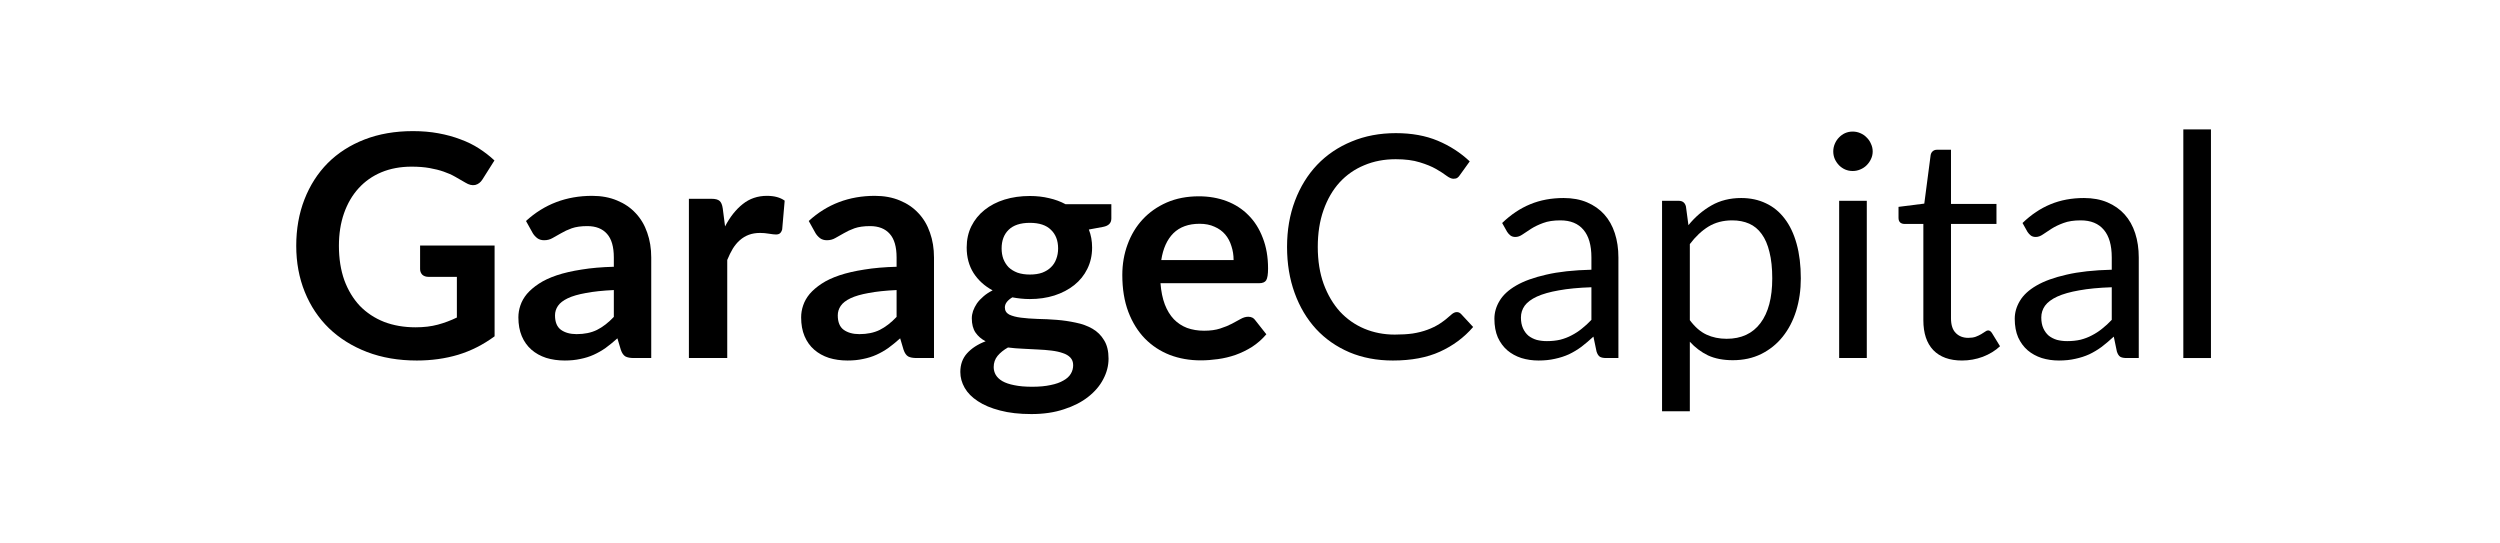
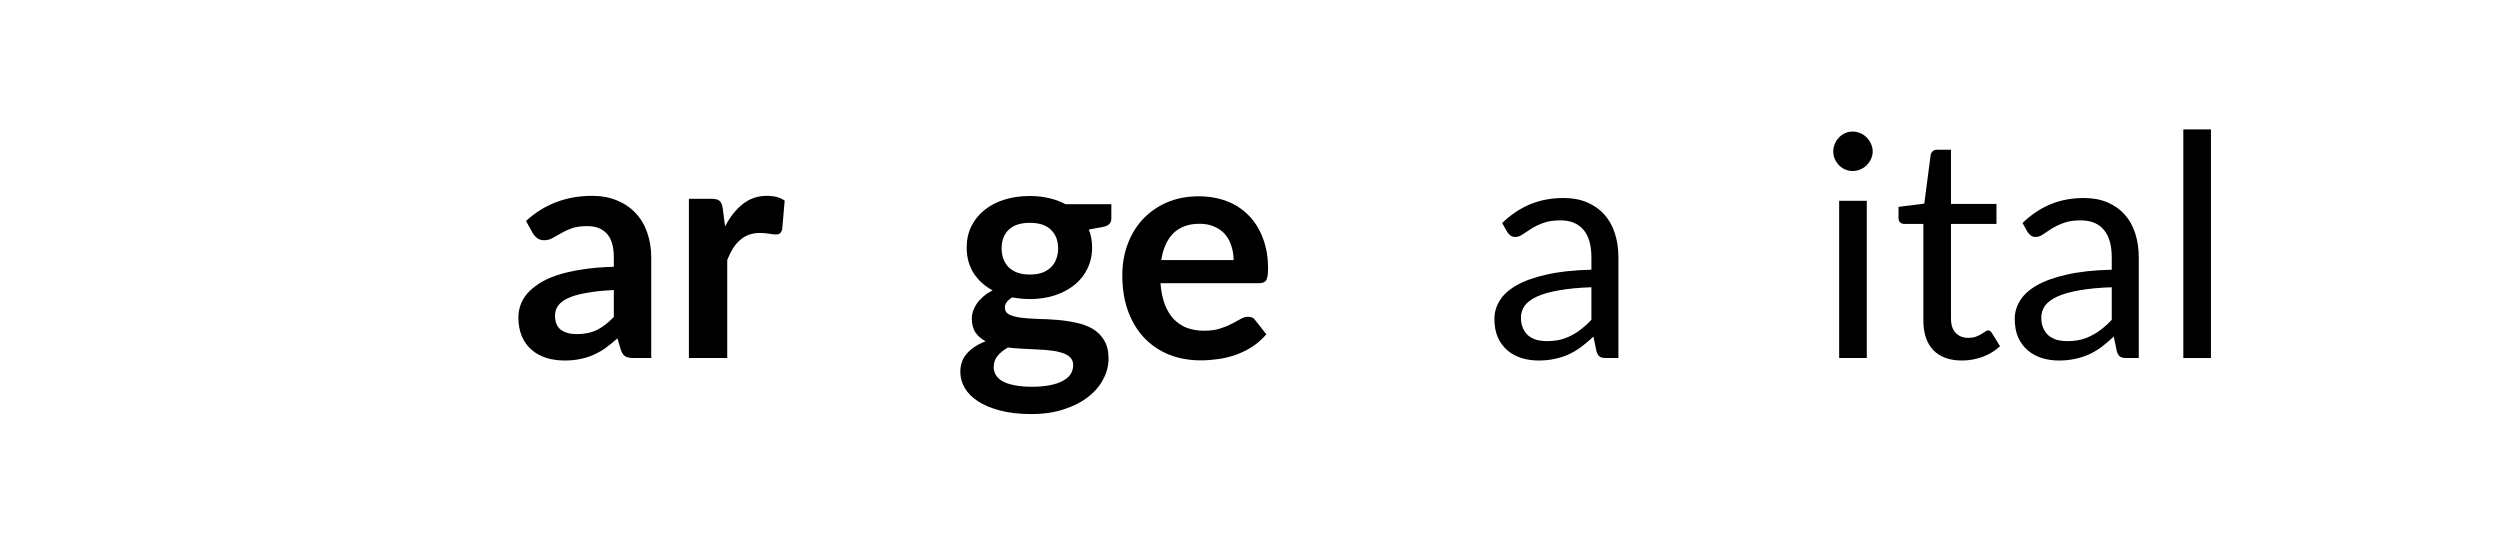
<svg xmlns="http://www.w3.org/2000/svg" width="184" height="40" viewBox="0 0 184 40" fill="none">
-   <path d="M36.402 18.069V24.752C35.564 25.369 34.669 25.822 33.718 26.111C32.773 26.393 31.76 26.534 30.679 26.534C29.331 26.534 28.109 26.325 27.012 25.906C25.923 25.487 24.99 24.904 24.213 24.158C23.444 23.412 22.85 22.521 22.431 21.485C22.012 20.449 21.803 19.318 21.803 18.092C21.803 16.851 22.005 15.712 22.408 14.677C22.812 13.641 23.383 12.75 24.122 12.003C24.868 11.257 25.77 10.678 26.829 10.267C27.888 9.856 29.076 9.65 30.393 9.65C31.064 9.65 31.688 9.703 32.267 9.81C32.853 9.917 33.394 10.065 33.889 10.255C34.392 10.438 34.849 10.663 35.26 10.93C35.671 11.196 36.048 11.489 36.391 11.809L35.511 13.203C35.374 13.424 35.195 13.561 34.974 13.614C34.753 13.66 34.513 13.603 34.255 13.443C34.003 13.298 33.752 13.153 33.501 13.009C33.249 12.864 32.967 12.738 32.655 12.632C32.35 12.525 32.004 12.437 31.616 12.369C31.235 12.3 30.793 12.266 30.291 12.266C29.476 12.266 28.737 12.403 28.074 12.677C27.419 12.951 26.86 13.344 26.395 13.854C25.93 14.364 25.573 14.977 25.321 15.693C25.07 16.409 24.944 17.209 24.944 18.092C24.944 19.037 25.078 19.882 25.344 20.628C25.618 21.367 25.999 21.995 26.486 22.513C26.981 23.023 27.576 23.416 28.268 23.69C28.962 23.956 29.735 24.09 30.587 24.09C31.197 24.09 31.741 24.025 32.221 23.895C32.701 23.766 33.169 23.591 33.626 23.37V20.377H31.547C31.349 20.377 31.193 20.323 31.079 20.217C30.972 20.103 30.919 19.966 30.919 19.806V18.069H36.402Z" fill="black" />
  <path d="M45.178 21.348C44.364 21.386 43.678 21.458 43.122 21.565C42.566 21.664 42.121 21.793 41.786 21.953C41.451 22.113 41.211 22.3 41.066 22.513C40.921 22.726 40.849 22.959 40.849 23.21C40.849 23.705 40.994 24.059 41.283 24.272C41.58 24.485 41.965 24.592 42.437 24.592C43.016 24.592 43.514 24.489 43.933 24.284C44.36 24.07 44.775 23.751 45.178 23.324V21.348ZM38.713 16.264C40.061 15.031 41.683 14.414 43.579 14.414C44.265 14.414 44.878 14.528 45.418 14.756C45.959 14.977 46.416 15.29 46.789 15.693C47.162 16.089 47.444 16.565 47.635 17.121C47.833 17.677 47.931 18.286 47.931 18.949V26.351H46.652C46.386 26.351 46.18 26.313 46.035 26.237C45.891 26.153 45.776 25.99 45.693 25.746L45.441 24.901C45.144 25.167 44.855 25.403 44.573 25.609C44.291 25.807 43.998 25.974 43.693 26.111C43.389 26.249 43.061 26.351 42.711 26.42C42.368 26.496 41.987 26.534 41.569 26.534C41.074 26.534 40.617 26.469 40.198 26.34C39.779 26.203 39.417 26.001 39.112 25.735C38.808 25.468 38.572 25.137 38.404 24.741C38.237 24.345 38.153 23.884 38.153 23.358C38.153 23.061 38.202 22.768 38.301 22.479C38.401 22.182 38.56 21.9 38.781 21.633C39.01 21.367 39.303 21.116 39.661 20.88C40.019 20.643 40.457 20.438 40.975 20.263C41.5 20.087 42.109 19.947 42.802 19.84C43.495 19.726 44.287 19.657 45.178 19.634V18.949C45.178 18.165 45.011 17.586 44.676 17.212C44.341 16.832 43.857 16.641 43.225 16.641C42.768 16.641 42.387 16.695 42.083 16.801C41.786 16.908 41.523 17.03 41.294 17.167C41.066 17.296 40.856 17.414 40.666 17.521C40.483 17.628 40.278 17.681 40.049 17.681C39.851 17.681 39.684 17.631 39.547 17.532C39.41 17.426 39.299 17.304 39.215 17.167L38.713 16.264Z" fill="black" />
  <path d="M53.365 16.664C53.73 15.963 54.165 15.415 54.667 15.019C55.17 14.616 55.764 14.414 56.449 14.414C56.99 14.414 57.424 14.532 57.752 14.768L57.569 16.881C57.531 17.018 57.474 17.117 57.397 17.178C57.329 17.232 57.234 17.258 57.112 17.258C56.998 17.258 56.826 17.239 56.598 17.201C56.377 17.163 56.16 17.144 55.947 17.144C55.634 17.144 55.356 17.19 55.113 17.281C54.869 17.372 54.648 17.506 54.45 17.681C54.26 17.848 54.088 18.054 53.936 18.298C53.791 18.541 53.654 18.819 53.525 19.132V26.351H50.703V14.631H52.36C52.649 14.631 52.851 14.684 52.965 14.791C53.079 14.89 53.156 15.072 53.194 15.339L53.365 16.664Z" fill="black" />
-   <path d="M65.989 21.348C65.174 21.386 64.489 21.458 63.933 21.565C63.377 21.664 62.931 21.793 62.596 21.953C62.261 22.113 62.021 22.3 61.877 22.513C61.732 22.726 61.66 22.959 61.66 23.21C61.66 23.705 61.804 24.059 62.094 24.272C62.391 24.485 62.775 24.592 63.247 24.592C63.826 24.592 64.325 24.489 64.744 24.284C65.17 24.07 65.585 23.751 65.989 23.324V21.348ZM59.523 16.264C60.871 15.031 62.493 14.414 64.39 14.414C65.075 14.414 65.688 14.528 66.229 14.756C66.77 14.977 67.227 15.29 67.6 15.693C67.973 16.089 68.255 16.565 68.445 17.121C68.643 17.677 68.742 18.286 68.742 18.949V26.351H67.463C67.196 26.351 66.99 26.313 66.846 26.237C66.701 26.153 66.587 25.99 66.503 25.746L66.252 24.901C65.955 25.167 65.665 25.403 65.384 25.609C65.102 25.807 64.809 25.974 64.504 26.111C64.199 26.249 63.872 26.351 63.522 26.42C63.179 26.496 62.798 26.534 62.379 26.534C61.884 26.534 61.427 26.469 61.008 26.34C60.59 26.203 60.228 26.001 59.923 25.735C59.618 25.468 59.382 25.137 59.215 24.741C59.047 24.345 58.964 23.884 58.964 23.358C58.964 23.061 59.013 22.768 59.112 22.479C59.211 22.182 59.371 21.9 59.592 21.633C59.82 21.367 60.114 21.116 60.471 20.88C60.829 20.643 61.267 20.438 61.785 20.263C62.311 20.087 62.92 19.947 63.613 19.84C64.306 19.726 65.098 19.657 65.989 19.634V18.949C65.989 18.165 65.822 17.586 65.486 17.212C65.151 16.832 64.668 16.641 64.036 16.641C63.579 16.641 63.198 16.695 62.893 16.801C62.596 16.908 62.334 17.03 62.105 17.167C61.877 17.296 61.667 17.414 61.477 17.521C61.294 17.628 61.088 17.681 60.86 17.681C60.662 17.681 60.494 17.631 60.357 17.532C60.22 17.426 60.11 17.304 60.026 17.167L59.523 16.264Z" fill="black" />
  <path d="M75.798 20.206C76.148 20.206 76.453 20.16 76.712 20.068C76.971 19.969 77.184 19.836 77.351 19.669C77.526 19.501 77.656 19.299 77.74 19.063C77.831 18.827 77.877 18.568 77.877 18.286C77.877 17.707 77.702 17.251 77.351 16.916C77.008 16.573 76.491 16.401 75.798 16.401C75.105 16.401 74.583 16.573 74.233 16.916C73.89 17.251 73.719 17.707 73.719 18.286C73.719 18.561 73.76 18.816 73.844 19.052C73.936 19.288 74.065 19.493 74.233 19.669C74.408 19.836 74.625 19.969 74.884 20.068C75.15 20.16 75.455 20.206 75.798 20.206ZM78.985 26.877C78.985 26.648 78.916 26.462 78.779 26.317C78.642 26.172 78.456 26.062 78.219 25.986C77.983 25.902 77.705 25.841 77.385 25.803C77.073 25.765 76.738 25.738 76.38 25.723C76.03 25.7 75.664 25.681 75.284 25.666C74.91 25.651 74.545 25.62 74.187 25.575C73.875 25.75 73.62 25.955 73.421 26.192C73.231 26.427 73.136 26.702 73.136 27.014C73.136 27.22 73.185 27.41 73.284 27.585C73.391 27.768 73.555 27.924 73.776 28.053C74.004 28.183 74.297 28.282 74.655 28.351C75.013 28.427 75.451 28.465 75.969 28.465C76.495 28.465 76.948 28.423 77.328 28.339C77.709 28.263 78.021 28.152 78.265 28.008C78.516 27.871 78.699 27.703 78.814 27.505C78.928 27.315 78.985 27.105 78.985 26.877ZM81.795 15.031V16.082C81.795 16.417 81.593 16.622 81.19 16.698L80.139 16.893C80.299 17.296 80.379 17.738 80.379 18.218C80.379 18.797 80.26 19.322 80.024 19.794C79.796 20.259 79.476 20.655 79.065 20.982C78.653 21.31 78.166 21.565 77.603 21.748C77.047 21.923 76.445 22.01 75.798 22.01C75.569 22.01 75.348 21.999 75.135 21.976C74.922 21.953 74.712 21.923 74.507 21.885C74.141 22.106 73.958 22.353 73.958 22.627C73.958 22.863 74.065 23.038 74.278 23.153C74.499 23.259 74.789 23.336 75.147 23.381C75.504 23.427 75.912 23.457 76.369 23.473C76.826 23.48 77.294 23.503 77.774 23.541C78.254 23.579 78.722 23.648 79.179 23.747C79.636 23.838 80.043 23.987 80.401 24.192C80.759 24.398 81.045 24.68 81.258 25.038C81.479 25.388 81.589 25.841 81.589 26.397C81.589 26.915 81.46 27.418 81.201 27.905C80.95 28.392 80.58 28.826 80.093 29.207C79.613 29.588 79.019 29.893 78.311 30.121C77.61 30.357 76.811 30.475 75.912 30.475C75.028 30.475 74.259 30.388 73.604 30.213C72.949 30.045 72.405 29.817 71.971 29.527C71.537 29.245 71.213 28.918 71 28.545C70.787 28.172 70.68 27.783 70.68 27.38C70.68 26.831 70.844 26.374 71.171 26.009C71.506 25.636 71.963 25.338 72.542 25.118C72.23 24.958 71.982 24.744 71.799 24.478C71.617 24.211 71.525 23.861 71.525 23.427C71.525 23.252 71.556 23.073 71.617 22.89C71.685 22.7 71.78 22.513 71.902 22.33C72.032 22.148 72.192 21.976 72.382 21.816C72.572 21.649 72.797 21.5 73.056 21.371C72.462 21.051 71.994 20.624 71.651 20.091C71.316 19.558 71.148 18.934 71.148 18.218C71.148 17.639 71.263 17.117 71.491 16.653C71.727 16.181 72.051 15.781 72.462 15.453C72.881 15.118 73.372 14.863 73.936 14.688C74.507 14.513 75.127 14.425 75.798 14.425C76.3 14.425 76.772 14.478 77.214 14.585C77.656 14.684 78.059 14.833 78.425 15.031H81.795Z" fill="black" />
  <path d="M90.793 19.143C90.793 18.777 90.739 18.435 90.633 18.115C90.534 17.788 90.382 17.502 90.176 17.258C89.97 17.015 89.707 16.824 89.388 16.687C89.075 16.542 88.71 16.47 88.291 16.47C87.476 16.47 86.833 16.702 86.36 17.167C85.896 17.631 85.599 18.29 85.469 19.143H90.793ZM85.412 20.845C85.458 21.447 85.564 21.968 85.732 22.41C85.9 22.844 86.121 23.206 86.395 23.495C86.669 23.777 86.993 23.991 87.366 24.135C87.746 24.272 88.165 24.341 88.622 24.341C89.079 24.341 89.471 24.288 89.799 24.181C90.134 24.074 90.423 23.956 90.667 23.827C90.918 23.697 91.135 23.579 91.318 23.473C91.509 23.366 91.691 23.313 91.867 23.313C92.103 23.313 92.278 23.4 92.392 23.575L93.203 24.604C92.891 24.969 92.54 25.278 92.152 25.529C91.764 25.773 91.356 25.971 90.93 26.123C90.511 26.268 90.081 26.37 89.639 26.431C89.205 26.492 88.782 26.523 88.371 26.523C87.556 26.523 86.798 26.39 86.098 26.123C85.397 25.849 84.788 25.449 84.27 24.923C83.752 24.39 83.344 23.735 83.047 22.959C82.751 22.174 82.602 21.268 82.602 20.24C82.602 19.44 82.731 18.69 82.99 17.989C83.249 17.281 83.619 16.668 84.099 16.15C84.586 15.625 85.176 15.21 85.869 14.905C86.57 14.6 87.358 14.448 88.234 14.448C88.973 14.448 89.654 14.566 90.279 14.802C90.903 15.038 91.44 15.385 91.889 15.842C92.339 16.291 92.689 16.847 92.94 17.509C93.199 18.165 93.329 18.915 93.329 19.76C93.329 20.186 93.283 20.476 93.192 20.628C93.1 20.773 92.925 20.845 92.666 20.845H85.412Z" fill="black" />
-   <path d="M107.224 22.97C107.346 22.97 107.452 23.02 107.544 23.119L108.423 24.067C107.753 24.843 106.938 25.449 105.979 25.883C105.027 26.317 103.873 26.534 102.517 26.534C101.345 26.534 100.278 26.332 99.319 25.929C98.359 25.517 97.541 24.946 96.863 24.215C96.185 23.476 95.659 22.593 95.286 21.565C94.913 20.537 94.727 19.406 94.727 18.172C94.727 16.938 94.921 15.807 95.309 14.779C95.698 13.751 96.242 12.868 96.943 12.129C97.651 11.39 98.496 10.819 99.479 10.415C100.461 10.004 101.546 9.799 102.735 9.799C103.9 9.799 104.928 9.985 105.819 10.358C106.71 10.732 107.494 11.238 108.172 11.878L107.441 12.894C107.395 12.97 107.334 13.035 107.258 13.089C107.19 13.134 107.095 13.157 106.973 13.157C106.836 13.157 106.668 13.085 106.47 12.94C106.272 12.788 106.013 12.62 105.693 12.437C105.373 12.255 104.974 12.091 104.494 11.946C104.014 11.794 103.424 11.718 102.723 11.718C101.878 11.718 101.105 11.866 100.404 12.163C99.703 12.453 99.098 12.875 98.588 13.431C98.085 13.987 97.693 14.665 97.411 15.465C97.129 16.264 96.988 17.167 96.988 18.172C96.988 19.193 97.133 20.103 97.422 20.902C97.719 21.702 98.119 22.38 98.622 22.936C99.132 23.484 99.73 23.903 100.416 24.192C101.109 24.482 101.855 24.626 102.655 24.626C103.142 24.626 103.58 24.6 103.968 24.547C104.364 24.485 104.726 24.394 105.053 24.272C105.389 24.15 105.697 23.998 105.979 23.815C106.268 23.625 106.554 23.4 106.836 23.141C106.965 23.027 107.095 22.97 107.224 22.97Z" fill="black" />
  <path d="M117.128 21.142C116.191 21.173 115.391 21.249 114.729 21.371C114.074 21.485 113.537 21.637 113.118 21.828C112.707 22.018 112.406 22.243 112.215 22.502C112.033 22.761 111.941 23.05 111.941 23.37C111.941 23.674 111.991 23.937 112.09 24.158C112.189 24.379 112.322 24.562 112.49 24.706C112.665 24.843 112.867 24.946 113.095 25.015C113.331 25.076 113.582 25.106 113.849 25.106C114.207 25.106 114.534 25.072 114.831 25.003C115.128 24.927 115.406 24.821 115.665 24.683C115.932 24.547 116.183 24.383 116.419 24.192C116.663 24.002 116.899 23.785 117.128 23.541V21.142ZM110.559 16.413C111.199 15.796 111.888 15.335 112.627 15.031C113.365 14.726 114.184 14.574 115.083 14.574C115.73 14.574 116.305 14.68 116.808 14.893C117.31 15.107 117.733 15.404 118.076 15.784C118.418 16.165 118.677 16.626 118.852 17.167C119.028 17.707 119.115 18.302 119.115 18.949V26.351H118.213C118.015 26.351 117.862 26.321 117.756 26.26C117.649 26.192 117.565 26.062 117.505 25.872L117.276 24.775C116.971 25.057 116.674 25.308 116.385 25.529C116.096 25.742 115.791 25.925 115.471 26.077C115.151 26.222 114.809 26.332 114.443 26.409C114.085 26.492 113.685 26.534 113.243 26.534C112.794 26.534 112.371 26.473 111.975 26.351C111.579 26.222 111.233 26.032 110.936 25.78C110.647 25.529 110.414 25.213 110.239 24.832C110.072 24.444 109.988 23.987 109.988 23.461C109.988 23.004 110.113 22.566 110.365 22.148C110.616 21.721 111.024 21.344 111.587 21.017C112.151 20.689 112.886 20.422 113.792 20.217C114.698 20.004 115.81 19.882 117.128 19.851V18.949C117.128 18.05 116.933 17.372 116.545 16.916C116.157 16.451 115.589 16.219 114.843 16.219C114.34 16.219 113.917 16.283 113.575 16.413C113.24 16.535 112.946 16.676 112.695 16.835C112.451 16.988 112.238 17.129 112.055 17.258C111.88 17.38 111.705 17.441 111.53 17.441C111.393 17.441 111.275 17.407 111.176 17.338C111.077 17.262 110.993 17.171 110.925 17.064L110.559 16.413Z" fill="black" />
-   <path d="M124.372 23.564C124.745 24.067 125.152 24.421 125.594 24.626C126.036 24.832 126.531 24.935 127.079 24.935C128.161 24.935 128.991 24.55 129.569 23.781C130.148 23.012 130.438 21.915 130.438 20.491C130.438 19.737 130.369 19.09 130.232 18.549C130.103 18.008 129.912 17.567 129.661 17.224C129.41 16.874 129.101 16.619 128.736 16.459C128.37 16.299 127.955 16.219 127.49 16.219C126.828 16.219 126.245 16.371 125.743 16.676C125.248 16.98 124.791 17.41 124.372 17.966V23.564ZM124.269 16.573C124.756 15.971 125.32 15.488 125.96 15.122C126.599 14.756 127.33 14.574 128.153 14.574C128.823 14.574 129.429 14.703 129.969 14.962C130.51 15.213 130.971 15.59 131.352 16.093C131.732 16.588 132.026 17.205 132.231 17.944C132.437 18.682 132.54 19.532 132.54 20.491C132.54 21.344 132.425 22.14 132.197 22.879C131.968 23.61 131.637 24.246 131.203 24.786C130.777 25.32 130.251 25.742 129.627 26.054C129.01 26.359 128.313 26.511 127.536 26.511C126.828 26.511 126.219 26.393 125.708 26.157C125.206 25.913 124.76 25.578 124.372 25.152V30.27H122.327V14.779H123.549C123.839 14.779 124.018 14.92 124.086 15.202L124.269 16.573Z" fill="black" />
  <path d="M137.396 14.779V26.351H135.362V14.779H137.396ZM137.83 11.147C137.83 11.345 137.788 11.531 137.704 11.706C137.628 11.874 137.521 12.026 137.384 12.163C137.255 12.293 137.099 12.396 136.916 12.472C136.741 12.548 136.554 12.586 136.356 12.586C136.158 12.586 135.972 12.548 135.796 12.472C135.629 12.396 135.48 12.293 135.351 12.163C135.221 12.026 135.119 11.874 135.042 11.706C134.966 11.531 134.928 11.345 134.928 11.147C134.928 10.949 134.966 10.762 135.042 10.587C135.119 10.404 135.221 10.248 135.351 10.118C135.48 9.981 135.629 9.875 135.796 9.799C135.972 9.722 136.158 9.684 136.356 9.684C136.554 9.684 136.741 9.722 136.916 9.799C137.099 9.875 137.255 9.981 137.384 10.118C137.521 10.248 137.628 10.404 137.704 10.587C137.788 10.762 137.83 10.949 137.83 11.147Z" fill="black" />
  <path d="M144.404 26.534C143.49 26.534 142.785 26.279 142.29 25.769C141.803 25.259 141.559 24.524 141.559 23.564V16.481H140.166C140.044 16.481 139.941 16.447 139.857 16.379C139.773 16.302 139.731 16.188 139.731 16.036V15.225L141.628 14.985L142.096 11.409C142.119 11.295 142.168 11.204 142.245 11.135C142.328 11.059 142.435 11.021 142.564 11.021H143.593V15.008H146.94V16.481H143.593V23.427C143.593 23.914 143.711 24.276 143.947 24.512C144.183 24.748 144.487 24.866 144.861 24.866C145.074 24.866 145.257 24.84 145.409 24.786C145.569 24.725 145.706 24.661 145.82 24.592C145.934 24.524 146.03 24.463 146.106 24.409C146.19 24.348 146.262 24.318 146.323 24.318C146.429 24.318 146.525 24.383 146.608 24.512L147.202 25.483C146.852 25.811 146.429 26.07 145.934 26.26C145.439 26.443 144.929 26.534 144.404 26.534Z" fill="black" />
  <path d="M155.425 21.142C154.488 21.173 153.689 21.249 153.026 21.371C152.371 21.485 151.834 21.637 151.415 21.828C151.004 22.018 150.703 22.243 150.513 22.502C150.33 22.761 150.239 23.05 150.239 23.37C150.239 23.674 150.288 23.937 150.387 24.158C150.486 24.379 150.62 24.562 150.787 24.706C150.962 24.843 151.164 24.946 151.393 25.015C151.629 25.076 151.88 25.106 152.147 25.106C152.505 25.106 152.832 25.072 153.129 25.003C153.426 24.927 153.704 24.821 153.963 24.683C154.229 24.547 154.481 24.383 154.717 24.192C154.961 24.002 155.197 23.785 155.425 23.541V21.142ZM148.857 16.413C149.496 15.796 150.186 15.335 150.924 15.031C151.663 14.726 152.482 14.574 153.38 14.574C154.028 14.574 154.603 14.68 155.105 14.893C155.608 15.107 156.031 15.404 156.373 15.784C156.716 16.165 156.975 16.626 157.15 17.167C157.325 17.707 157.413 18.302 157.413 18.949V26.351H156.51C156.312 26.351 156.16 26.321 156.053 26.26C155.947 26.192 155.863 26.062 155.802 25.872L155.574 24.775C155.269 25.057 154.972 25.308 154.683 25.529C154.393 25.742 154.089 25.925 153.769 26.077C153.449 26.222 153.106 26.332 152.741 26.409C152.383 26.492 151.983 26.534 151.541 26.534C151.092 26.534 150.669 26.473 150.273 26.351C149.877 26.222 149.531 26.032 149.234 25.78C148.944 25.529 148.712 25.213 148.537 24.832C148.369 24.444 148.285 23.987 148.285 23.461C148.285 23.004 148.411 22.566 148.662 22.148C148.914 21.721 149.321 21.344 149.885 21.017C150.448 20.689 151.183 20.422 152.089 20.217C152.996 20.004 154.108 19.882 155.425 19.851V18.949C155.425 18.05 155.231 17.372 154.843 16.916C154.454 16.451 153.887 16.219 153.14 16.219C152.638 16.219 152.215 16.283 151.872 16.413C151.537 16.535 151.244 16.676 150.993 16.835C150.749 16.988 150.536 17.129 150.353 17.258C150.178 17.38 150.003 17.441 149.828 17.441C149.691 17.441 149.572 17.407 149.473 17.338C149.374 17.262 149.291 17.171 149.222 17.064L148.857 16.413Z" fill="black" />
  <path d="M162.726 9.524V26.351H160.693V9.524H162.726Z" fill="black" />
</svg>